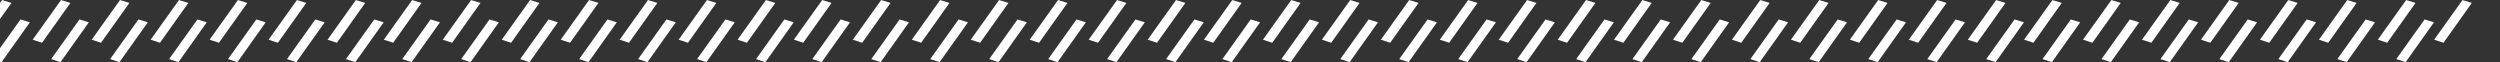
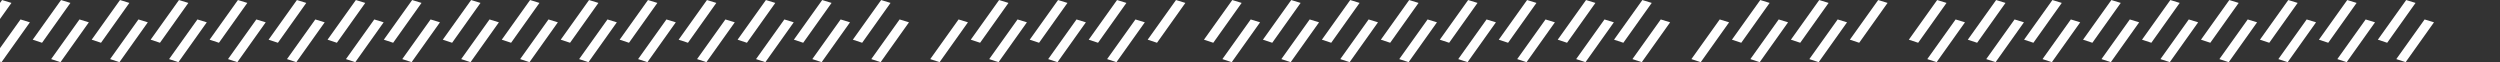
<svg xmlns="http://www.w3.org/2000/svg" width="100%" height="100%" viewBox="0 0 3440 86" version="1.1" xml:space="preserve" style="fill-rule:evenodd;clip-rule:evenodd;stroke-linejoin:round;stroke-miterlimit:2;">
  <rect x="0" y="0" width="3440" height="86" fill="#333333" stroke="none" />
  <g transform="matrix(1,0,0,1,0,-211)">
    <g id="section_deco_wite" transform="matrix(4.579,0,0,0.22,0,211.021)">
      <rect x="0" y="0" width="751.256" height="389.726" style="fill:none;" />
      <clipPath id="_clip1">
        <rect x="0" y="0" width="751.256" height="389.726" />
      </clipPath>
      <g clip-path="url(#_clip1)">
        <g transform="matrix(1,0,0,1,0.262,0)">
          <g transform="matrix(0.128,0,0,3.531,-2109.31,1322.85)">
            <path d="M16503.8,-369.503L16481.8,-374.602L16415.3,-304.367L16437.2,-298.911L16503.8,-369.503Z" style="fill:white;" />
          </g>
          <g transform="matrix(0.128,0,0,3.531,-1986.08,1322.85)">
            <path d="M16503.8,-369.503L16481.8,-374.602L16415.3,-304.367L16437.2,-298.911L16503.8,-369.503Z" style="fill:white;" />
          </g>
          <g transform="matrix(0.128,0,0,3.531,-1862.86,1322.85)">
            <path d="M16503.8,-369.503L16481.8,-374.602L16415.3,-304.367L16437.2,-298.911L16503.8,-369.503Z" style="fill:white;" />
          </g>
          <g transform="matrix(0.128,0,0,3.531,-1739.63,1322.85)">
            <path d="M16503.8,-369.503L16481.8,-374.602L16415.3,-304.367L16437.2,-298.911L16503.8,-369.503Z" style="fill:white;" />
          </g>
          <g transform="matrix(0.128,0,0,3.531,-1616.4,1322.85)">
            <path d="M16503.8,-369.503L16481.8,-374.602L16415.3,-304.367L16437.2,-298.911L16503.8,-369.503Z" style="fill:white;" />
          </g>
          <g transform="matrix(0.128,0,0,3.531,-1493.18,1322.85)">
            <path d="M16503.8,-369.503L16481.8,-374.602L16415.3,-304.367L16437.2,-298.911L16503.8,-369.503Z" style="fill:white;" />
          </g>
          <g transform="matrix(0.128,0,0,3.531,-1369.95,1322.85)">
-             <path d="M16503.8,-369.503L16481.8,-374.602L16415.3,-304.367L16437.2,-298.911L16503.8,-369.503Z" style="fill:white;" />
-           </g>
+             </g>
          <g transform="matrix(0.128,0,0,3.531,-2103.77,1444.23)">
            <path d="M16503.8,-369.503L16481.8,-374.602L16415.3,-304.367L16437.2,-298.911L16503.8,-369.503Z" style="fill:white;" />
          </g>
          <g transform="matrix(0.128,0,0,3.531,-1980.54,1444.23)">
            <path d="M16503.8,-369.503L16481.8,-374.602L16415.3,-304.367L16437.2,-298.911L16503.8,-369.503Z" style="fill:white;" />
          </g>
          <g transform="matrix(0.128,0,0,3.531,-1857.32,1444.23)">
            <path d="M16503.8,-369.503L16481.8,-374.602L16415.3,-304.367L16437.2,-298.911L16503.8,-369.503Z" style="fill:white;" />
          </g>
          <g transform="matrix(0.128,0,0,3.531,-1734.09,1444.23)">
            <path d="M16503.8,-369.503L16481.8,-374.602L16415.3,-304.367L16437.2,-298.911L16503.8,-369.503Z" style="fill:white;" />
          </g>
          <g transform="matrix(0.128,0,0,3.531,-1610.87,1444.23)">
            <path d="M16503.8,-369.503L16481.8,-374.602L16415.3,-304.367L16437.2,-298.911L16503.8,-369.503Z" style="fill:white;" />
          </g>
          <g transform="matrix(0.128,0,0,3.531,-1487.64,1444.23)">
            <path d="M16503.8,-369.503L16481.8,-374.602L16415.3,-304.367L16437.2,-298.911L16503.8,-369.503Z" style="fill:white;" />
          </g>
          <g transform="matrix(0.128,0,0,3.531,-2091.59,1322.85)">
            <path d="M16503.8,-369.503L16481.8,-374.602L16415.3,-304.367L16437.2,-298.911L16503.8,-369.503Z" style="fill:white;" />
          </g>
          <g transform="matrix(0.128,0,0,3.531,-1968.36,1322.85)">
            <path d="M16503.8,-369.503L16481.8,-374.602L16415.3,-304.367L16437.2,-298.911L16503.8,-369.503Z" style="fill:white;" />
          </g>
          <g transform="matrix(0.128,0,0,3.531,-1845.14,1322.85)">
            <path d="M16503.8,-369.503L16481.8,-374.602L16415.3,-304.367L16437.2,-298.911L16503.8,-369.503Z" style="fill:white;" />
          </g>
          <g transform="matrix(0.128,0,0,3.531,-1721.91,1322.85)">
            <path d="M16503.8,-369.503L16481.8,-374.602L16415.3,-304.367L16437.2,-298.911L16503.8,-369.503Z" style="fill:white;" />
          </g>
          <g transform="matrix(0.128,0,0,3.531,-1598.68,1322.85)">
-             <path d="M16503.8,-369.503L16481.8,-374.602L16415.3,-304.367L16437.2,-298.911L16503.8,-369.503Z" style="fill:white;" />
-           </g>
+             </g>
          <g transform="matrix(0.128,0,0,3.531,-1475.46,1322.85)">
            <path d="M16503.8,-369.503L16481.8,-374.602L16415.3,-304.367L16437.2,-298.911L16503.8,-369.503Z" style="fill:white;" />
          </g>
          <g transform="matrix(0.128,0,0,3.531,-2086.05,1444.23)">
            <path d="M16503.8,-369.503L16481.8,-374.602L16415.3,-304.367L16437.2,-298.911L16503.8,-369.503Z" style="fill:white;" />
          </g>
          <g transform="matrix(0.128,0,0,3.531,-1962.83,1444.23)">
            <path d="M16503.8,-369.503L16481.8,-374.602L16415.3,-304.367L16437.2,-298.911L16503.8,-369.503Z" style="fill:white;" />
          </g>
          <g transform="matrix(0.128,0,0,3.531,-1839.6,1444.23)">
            <path d="M16503.8,-369.503L16481.8,-374.602L16415.3,-304.367L16437.2,-298.911L16503.8,-369.503Z" style="fill:white;" />
          </g>
          <g transform="matrix(0.128,0,0,3.531,-1716.37,1444.23)">
            <path d="M16503.8,-369.503L16481.8,-374.602L16415.3,-304.367L16437.2,-298.911L16503.8,-369.503Z" style="fill:white;" />
          </g>
          <g transform="matrix(0.128,0,0,3.531,-1593.15,1444.23)">
            <path d="M16503.8,-369.503L16481.8,-374.602L16415.3,-304.367L16437.2,-298.911L16503.8,-369.503Z" style="fill:white;" />
          </g>
          <g transform="matrix(0.128,0,0,3.531,-1469.92,1444.23)">
            <path d="M16503.8,-369.503L16481.8,-374.602L16415.3,-304.367L16437.2,-298.911L16503.8,-369.503Z" style="fill:white;" />
          </g>
          <g transform="matrix(0.128,0,0,3.531,-2073.87,1322.85)">
            <path d="M16503.8,-369.503L16481.8,-374.602L16415.3,-304.367L16437.2,-298.911L16503.8,-369.503Z" style="fill:white;" />
          </g>
          <g transform="matrix(0.128,0,0,3.531,-1950.64,1322.85)">
            <path d="M16503.8,-369.503L16481.8,-374.602L16415.3,-304.367L16437.2,-298.911L16503.8,-369.503Z" style="fill:white;" />
          </g>
          <g transform="matrix(0.128,0,0,3.531,-1827.42,1322.85)">
-             <path d="M16503.8,-369.503L16481.8,-374.602L16415.3,-304.367L16437.2,-298.911L16503.8,-369.503Z" style="fill:white;" />
-           </g>
+             </g>
          <g transform="matrix(0.128,0,0,3.531,-1704.19,1322.85)">
            <path d="M16503.8,-369.503L16481.8,-374.602L16415.3,-304.367L16437.2,-298.911L16503.8,-369.503Z" style="fill:white;" />
          </g>
          <g transform="matrix(0.128,0,0,3.531,-1580.97,1322.85)">
            <path d="M16503.8,-369.503L16481.8,-374.602L16415.3,-304.367L16437.2,-298.911L16503.8,-369.503Z" style="fill:white;" />
          </g>
          <g transform="matrix(0.128,0,0,3.531,-1457.74,1322.85)">
            <path d="M16503.8,-369.503L16481.8,-374.602L16415.3,-304.367L16437.2,-298.911L16503.8,-369.503Z" style="fill:white;" />
          </g>
          <g transform="matrix(0.128,0,0,3.531,-2068.33,1444.23)">
            <path d="M16503.8,-369.503L16481.8,-374.602L16415.3,-304.367L16437.2,-298.911L16503.8,-369.503Z" style="fill:white;" />
          </g>
          <g transform="matrix(0.128,0,0,3.531,-1945.11,1444.23)">
            <path d="M16503.8,-369.503L16481.8,-374.602L16415.3,-304.367L16437.2,-298.911L16503.8,-369.503Z" style="fill:white;" />
          </g>
          <g transform="matrix(0.128,0,0,3.531,-1821.88,1444.23)">
            <path d="M16503.8,-369.503L16481.8,-374.602L16415.3,-304.367L16437.2,-298.911L16503.8,-369.503Z" style="fill:white;" />
          </g>
          <g transform="matrix(0.128,0,0,3.531,-1698.66,1444.23)">
            <path d="M16503.8,-369.503L16481.8,-374.602L16415.3,-304.367L16437.2,-298.911L16503.8,-369.503Z" style="fill:white;" />
          </g>
          <g transform="matrix(0.128,0,0,3.531,-1575.43,1444.23)">
            <path d="M16503.8,-369.503L16481.8,-374.602L16415.3,-304.367L16437.2,-298.911L16503.8,-369.503Z" style="fill:white;" />
          </g>
          <g transform="matrix(0.128,0,0,3.531,-1452.2,1444.23)">
            <path d="M16503.8,-369.503L16481.8,-374.602L16415.3,-304.367L16437.2,-298.911L16503.8,-369.503Z" style="fill:white;" />
          </g>
          <g transform="matrix(0.128,0,0,3.531,-2056.15,1322.85)">
            <path d="M16503.8,-369.503L16481.8,-374.602L16415.3,-304.367L16437.2,-298.911L16503.8,-369.503Z" style="fill:white;" />
          </g>
          <g transform="matrix(0.128,0,0,3.531,-1932.92,1322.85)">
            <path d="M16503.8,-369.503L16481.8,-374.602L16415.3,-304.367L16437.2,-298.911L16503.8,-369.503Z" style="fill:white;" />
          </g>
          <g transform="matrix(0.128,0,0,3.531,-1809.7,1322.85)">
            <path d="M16503.8,-369.503L16481.8,-374.602L16415.3,-304.367L16437.2,-298.911L16503.8,-369.503Z" style="fill:white;" />
          </g>
          <g transform="matrix(0.128,0,0,3.531,-1686.47,1322.85)">
            <path d="M16503.8,-369.503L16481.8,-374.602L16415.3,-304.367L16437.2,-298.911L16503.8,-369.503Z" style="fill:white;" />
          </g>
          <g transform="matrix(0.128,0,0,3.531,-1563.25,1322.85)">
            <path d="M16503.8,-369.503L16481.8,-374.602L16415.3,-304.367L16437.2,-298.911L16503.8,-369.503Z" style="fill:white;" />
          </g>
          <g transform="matrix(0.128,0,0,3.531,-1440.02,1322.85)">
            <path d="M16503.8,-369.503L16481.8,-374.602L16415.3,-304.367L16437.2,-298.911L16503.8,-369.503Z" style="fill:white;" />
          </g>
          <g transform="matrix(0.128,0,0,3.531,-2050.61,1444.23)">
            <path d="M16503.8,-369.503L16481.8,-374.602L16415.3,-304.367L16437.2,-298.911L16503.8,-369.503Z" style="fill:white;" />
          </g>
          <g transform="matrix(0.128,0,0,3.531,-1927.39,1444.23)">
            <path d="M16503.8,-369.503L16481.8,-374.602L16415.3,-304.367L16437.2,-298.911L16503.8,-369.503Z" style="fill:white;" />
          </g>
          <g transform="matrix(0.128,0,0,3.531,-1804.16,1444.23)">
            <path d="M16503.8,-369.503L16481.8,-374.602L16415.3,-304.367L16437.2,-298.911L16503.8,-369.503Z" style="fill:white;" />
          </g>
          <g transform="matrix(0.128,0,0,3.531,-1680.94,1444.23)">
            <path d="M16503.8,-369.503L16481.8,-374.602L16415.3,-304.367L16437.2,-298.911L16503.8,-369.503Z" style="fill:white;" />
          </g>
          <g transform="matrix(0.128,0,0,3.531,-1557.71,1444.23)">
            <path d="M16503.8,-369.503L16481.8,-374.602L16415.3,-304.367L16437.2,-298.911L16503.8,-369.503Z" style="fill:white;" />
          </g>
          <g transform="matrix(0.128,0,0,3.531,-1434.49,1444.23)">
            <path d="M16503.8,-369.503L16481.8,-374.602L16415.3,-304.367L16437.2,-298.911L16503.8,-369.503Z" style="fill:white;" />
          </g>
          <g transform="matrix(0.128,0,0,3.531,-2038.43,1322.85)">
            <path d="M16503.8,-369.503L16481.8,-374.602L16415.3,-304.367L16437.2,-298.911L16503.8,-369.503Z" style="fill:white;" />
          </g>
          <g transform="matrix(0.128,0,0,3.531,-1915.21,1322.85)">
            <path d="M16503.8,-369.503L16481.8,-374.602L16415.3,-304.367L16437.2,-298.911L16503.8,-369.503Z" style="fill:white;" />
          </g>
          <g transform="matrix(0.128,0,0,3.531,-1791.98,1322.85)">
            <path d="M16503.8,-369.503L16481.8,-374.602L16415.3,-304.367L16437.2,-298.911L16503.8,-369.503Z" style="fill:white;" />
          </g>
          <g transform="matrix(0.128,0,0,3.531,-1668.75,1322.85)">
            <path d="M16503.8,-369.503L16481.8,-374.602L16415.3,-304.367L16437.2,-298.911L16503.8,-369.503Z" style="fill:white;" />
          </g>
          <g transform="matrix(0.128,0,0,3.531,-1545.53,1322.85)">
            <path d="M16503.8,-369.503L16481.8,-374.602L16415.3,-304.367L16437.2,-298.911L16503.8,-369.503Z" style="fill:white;" />
          </g>
          <g transform="matrix(0.128,0,0,3.531,-1422.3,1322.85)">
            <path d="M16503.8,-369.503L16481.8,-374.602L16415.3,-304.367L16437.2,-298.911L16503.8,-369.503Z" style="fill:white;" />
          </g>
          <g transform="matrix(0.128,0,0,3.531,-2032.9,1444.23)">
            <path d="M16503.8,-369.503L16481.8,-374.602L16415.3,-304.367L16437.2,-298.911L16503.8,-369.503Z" style="fill:white;" />
          </g>
          <g transform="matrix(0.128,0,0,3.531,-1909.67,1444.23)">
            <path d="M16503.8,-369.503L16481.8,-374.602L16415.3,-304.367L16437.2,-298.911L16503.8,-369.503Z" style="fill:white;" />
          </g>
          <g transform="matrix(0.128,0,0,3.531,-1786.44,1444.23)">
            <path d="M16503.8,-369.503L16481.8,-374.602L16415.3,-304.367L16437.2,-298.911L16503.8,-369.503Z" style="fill:white;" />
          </g>
          <g transform="matrix(0.128,0,0,3.531,-1663.22,1444.23)">
            <path d="M16503.8,-369.503L16481.8,-374.602L16415.3,-304.367L16437.2,-298.911L16503.8,-369.503Z" style="fill:white;" />
          </g>
          <g transform="matrix(0.128,0,0,3.531,-1539.99,1444.23)">
-             <path d="M16503.8,-369.503L16481.8,-374.602L16415.3,-304.367L16437.2,-298.911L16503.8,-369.503Z" style="fill:white;" />
-           </g>
+             </g>
          <g transform="matrix(0.128,0,0,3.531,-1416.77,1444.23)">
            <path d="M16503.8,-369.503L16481.8,-374.602L16415.3,-304.367L16437.2,-298.911L16503.8,-369.503Z" style="fill:white;" />
          </g>
          <g transform="matrix(0.128,0,0,3.531,-2020.71,1322.85)">
            <path d="M16503.8,-369.503L16481.8,-374.602L16415.3,-304.367L16437.2,-298.911L16503.8,-369.503Z" style="fill:white;" />
          </g>
          <g transform="matrix(0.128,0,0,3.531,-1897.49,1322.85)">
            <path d="M16503.8,-369.503L16481.8,-374.602L16415.3,-304.367L16437.2,-298.911L16503.8,-369.503Z" style="fill:white;" />
          </g>
          <g transform="matrix(0.128,0,0,3.531,-1774.26,1322.85)">
            <path d="M16503.8,-369.503L16481.8,-374.602L16415.3,-304.367L16437.2,-298.911L16503.8,-369.503Z" style="fill:white;" />
          </g>
          <g transform="matrix(0.128,0,0,3.531,-1651.04,1322.85)">
            <path d="M16503.8,-369.503L16481.8,-374.602L16415.3,-304.367L16437.2,-298.911L16503.8,-369.503Z" style="fill:white;" />
          </g>
          <g transform="matrix(0.128,0,0,3.531,-1527.81,1322.85)">
            <path d="M16503.8,-369.503L16481.8,-374.602L16415.3,-304.367L16437.2,-298.911L16503.8,-369.503Z" style="fill:white;" />
          </g>
          <g transform="matrix(0.128,0,0,3.531,-1404.58,1322.85)">
            <path d="M16503.8,-369.503L16481.8,-374.602L16415.3,-304.367L16437.2,-298.911L16503.8,-369.503Z" style="fill:white;" />
          </g>
          <g transform="matrix(0.128,0,0,3.531,-2015.18,1444.23)">
            <path d="M16503.8,-369.503L16481.8,-374.602L16415.3,-304.367L16437.2,-298.911L16503.8,-369.503Z" style="fill:white;" />
          </g>
          <g transform="matrix(0.128,0,0,3.531,-1891.95,1444.23)">
            <path d="M16503.8,-369.503L16481.8,-374.602L16415.3,-304.367L16437.2,-298.911L16503.8,-369.503Z" style="fill:white;" />
          </g>
          <g transform="matrix(0.128,0,0,3.531,-1768.73,1444.23)">
            <path d="M16503.8,-369.503L16481.8,-374.602L16415.3,-304.367L16437.2,-298.911L16503.8,-369.503Z" style="fill:white;" />
          </g>
          <g transform="matrix(0.128,0,0,3.531,-1645.5,1444.23)">
            <path d="M16503.8,-369.503L16481.8,-374.602L16415.3,-304.367L16437.2,-298.911L16503.8,-369.503Z" style="fill:white;" />
          </g>
          <g transform="matrix(0.128,0,0,3.531,-1522.27,1444.23)">
            <path d="M16503.8,-369.503L16481.8,-374.602L16415.3,-304.367L16437.2,-298.911L16503.8,-369.503Z" style="fill:white;" />
          </g>
          <g transform="matrix(0.128,0,0,3.531,-1399.05,1444.23)">
            <path d="M16503.8,-369.503L16481.8,-374.602L16415.3,-304.367L16437.2,-298.911L16503.8,-369.503Z" style="fill:white;" />
          </g>
          <g transform="matrix(0.128,0,0,3.531,-2002.99,1322.85)">
            <path d="M16503.8,-369.503L16481.8,-374.602L16415.3,-304.367L16437.2,-298.911L16503.8,-369.503Z" style="fill:white;" />
          </g>
          <g transform="matrix(0.128,0,0,3.531,-1879.77,1322.85)">
            <path d="M16503.8,-369.503L16481.8,-374.602L16415.3,-304.367L16437.2,-298.911L16503.8,-369.503Z" style="fill:white;" />
          </g>
          <g transform="matrix(0.128,0,0,3.531,-1756.54,1322.85)">
            <path d="M16503.8,-369.503L16481.8,-374.602L16415.3,-304.367L16437.2,-298.911L16503.8,-369.503Z" style="fill:white;" />
          </g>
          <g transform="matrix(0.128,0,0,3.531,-1633.32,1322.85)">
            <path d="M16503.8,-369.503L16481.8,-374.602L16415.3,-304.367L16437.2,-298.911L16503.8,-369.503Z" style="fill:white;" />
          </g>
          <g transform="matrix(0.128,0,0,3.531,-1510.09,1322.85)">
            <path d="M16503.8,-369.503L16481.8,-374.602L16415.3,-304.367L16437.2,-298.911L16503.8,-369.503Z" style="fill:white;" />
          </g>
          <g transform="matrix(0.128,0,0,3.531,-1386.87,1322.85)">
            <path d="M16503.8,-369.503L16481.8,-374.602L16415.3,-304.367L16437.2,-298.911L16503.8,-369.503Z" style="fill:white;" />
          </g>
          <g transform="matrix(0.128,0,0,3.531,-1997.46,1444.23)">
-             <path d="M16503.8,-369.503L16481.8,-374.602L16415.3,-304.367L16437.2,-298.911L16503.8,-369.503Z" style="fill:white;" />
+             <path d="M16503.8,-369.503L16481.8,-374.602L16415.3,-304.367L16437.2,-298.911L16503.8,-369.503" style="fill:white;" />
          </g>
          <g transform="matrix(0.128,0,0,3.531,-1874.23,1444.23)">
            <path d="M16503.8,-369.503L16481.8,-374.602L16415.3,-304.367L16437.2,-298.911L16503.8,-369.503Z" style="fill:white;" />
          </g>
          <g transform="matrix(0.128,0,0,3.531,-1751.01,1444.23)">
-             <path d="M16503.8,-369.503L16481.8,-374.602L16415.3,-304.367L16437.2,-298.911L16503.8,-369.503Z" style="fill:white;" />
-           </g>
+             </g>
          <g transform="matrix(0.128,0,0,3.531,-1627.78,1444.23)">
            <path d="M16503.8,-369.503L16481.8,-374.602L16415.3,-304.367L16437.2,-298.911L16503.8,-369.503Z" style="fill:white;" />
          </g>
          <g transform="matrix(0.128,0,0,3.531,-1504.55,1444.23)">
            <path d="M16503.8,-369.503L16481.8,-374.602L16415.3,-304.367L16437.2,-298.911L16503.8,-369.503Z" style="fill:white;" />
          </g>
          <g transform="matrix(0.128,0,0,3.531,-1381.33,1444.23)">
            <path d="M16503.8,-369.503L16481.8,-374.602L16415.3,-304.367L16437.2,-298.911L16503.8,-369.503Z" style="fill:white;" />
          </g>
        </g>
      </g>
    </g>
  </g>
</svg>